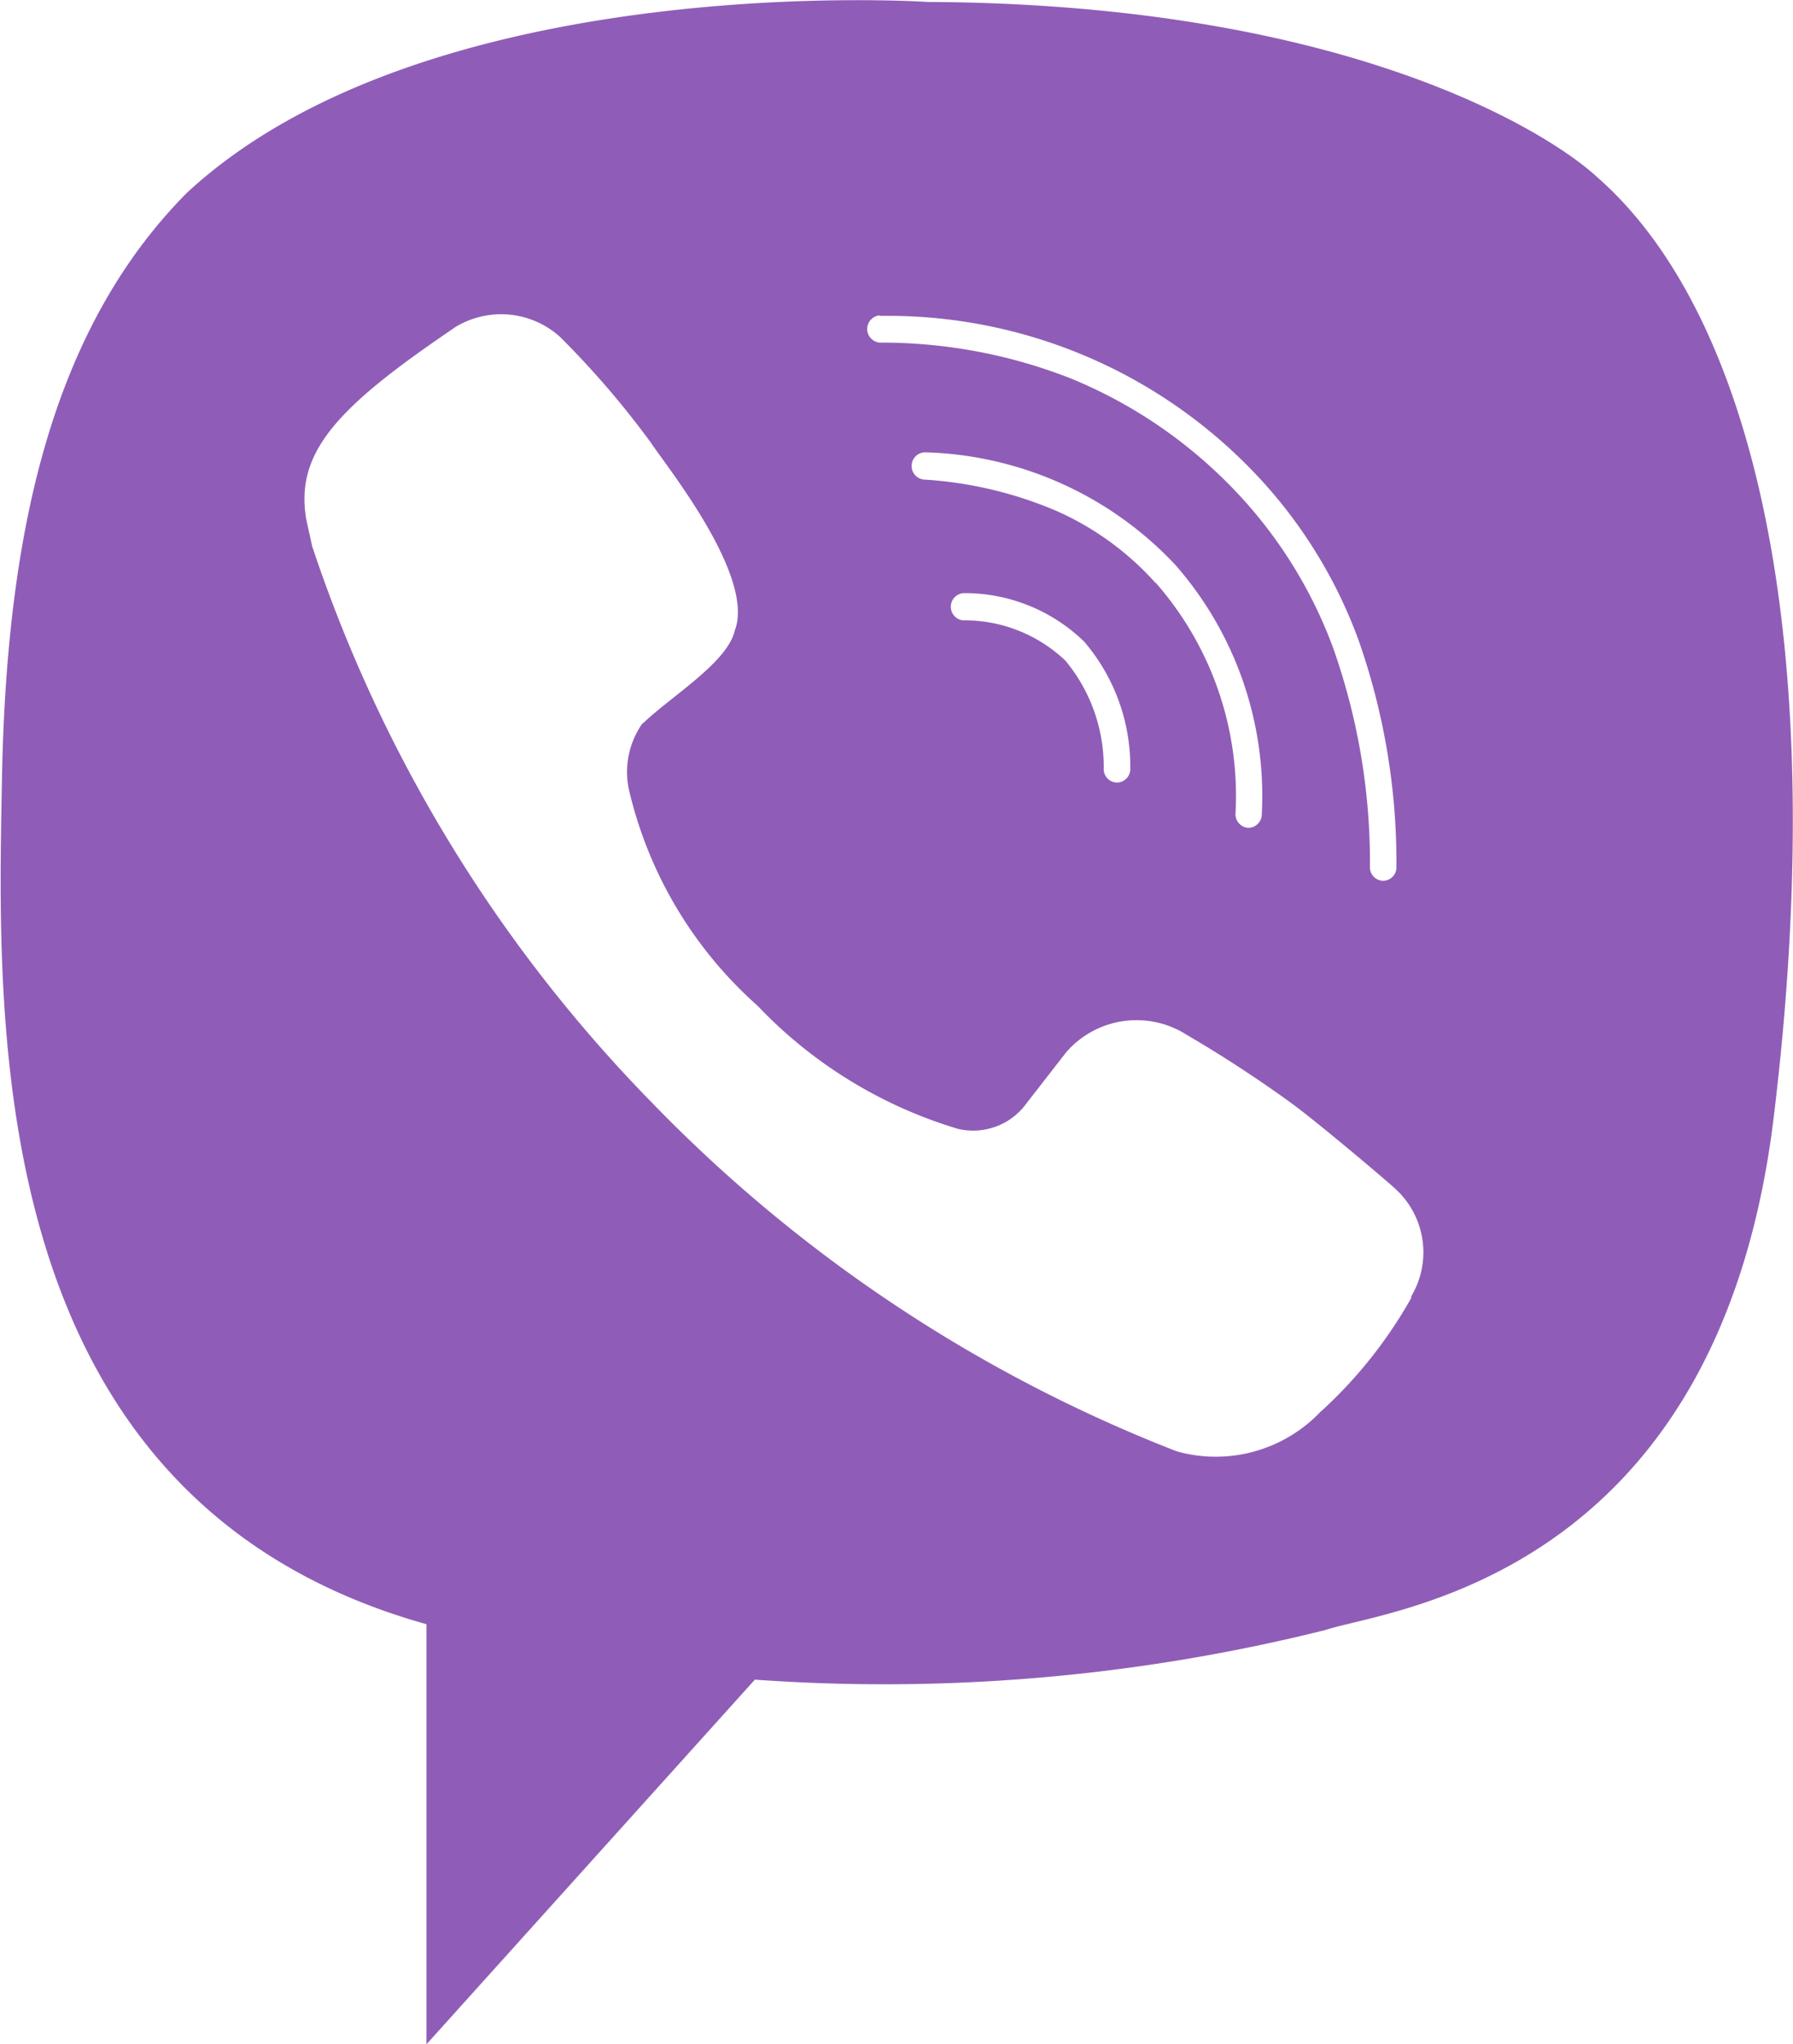
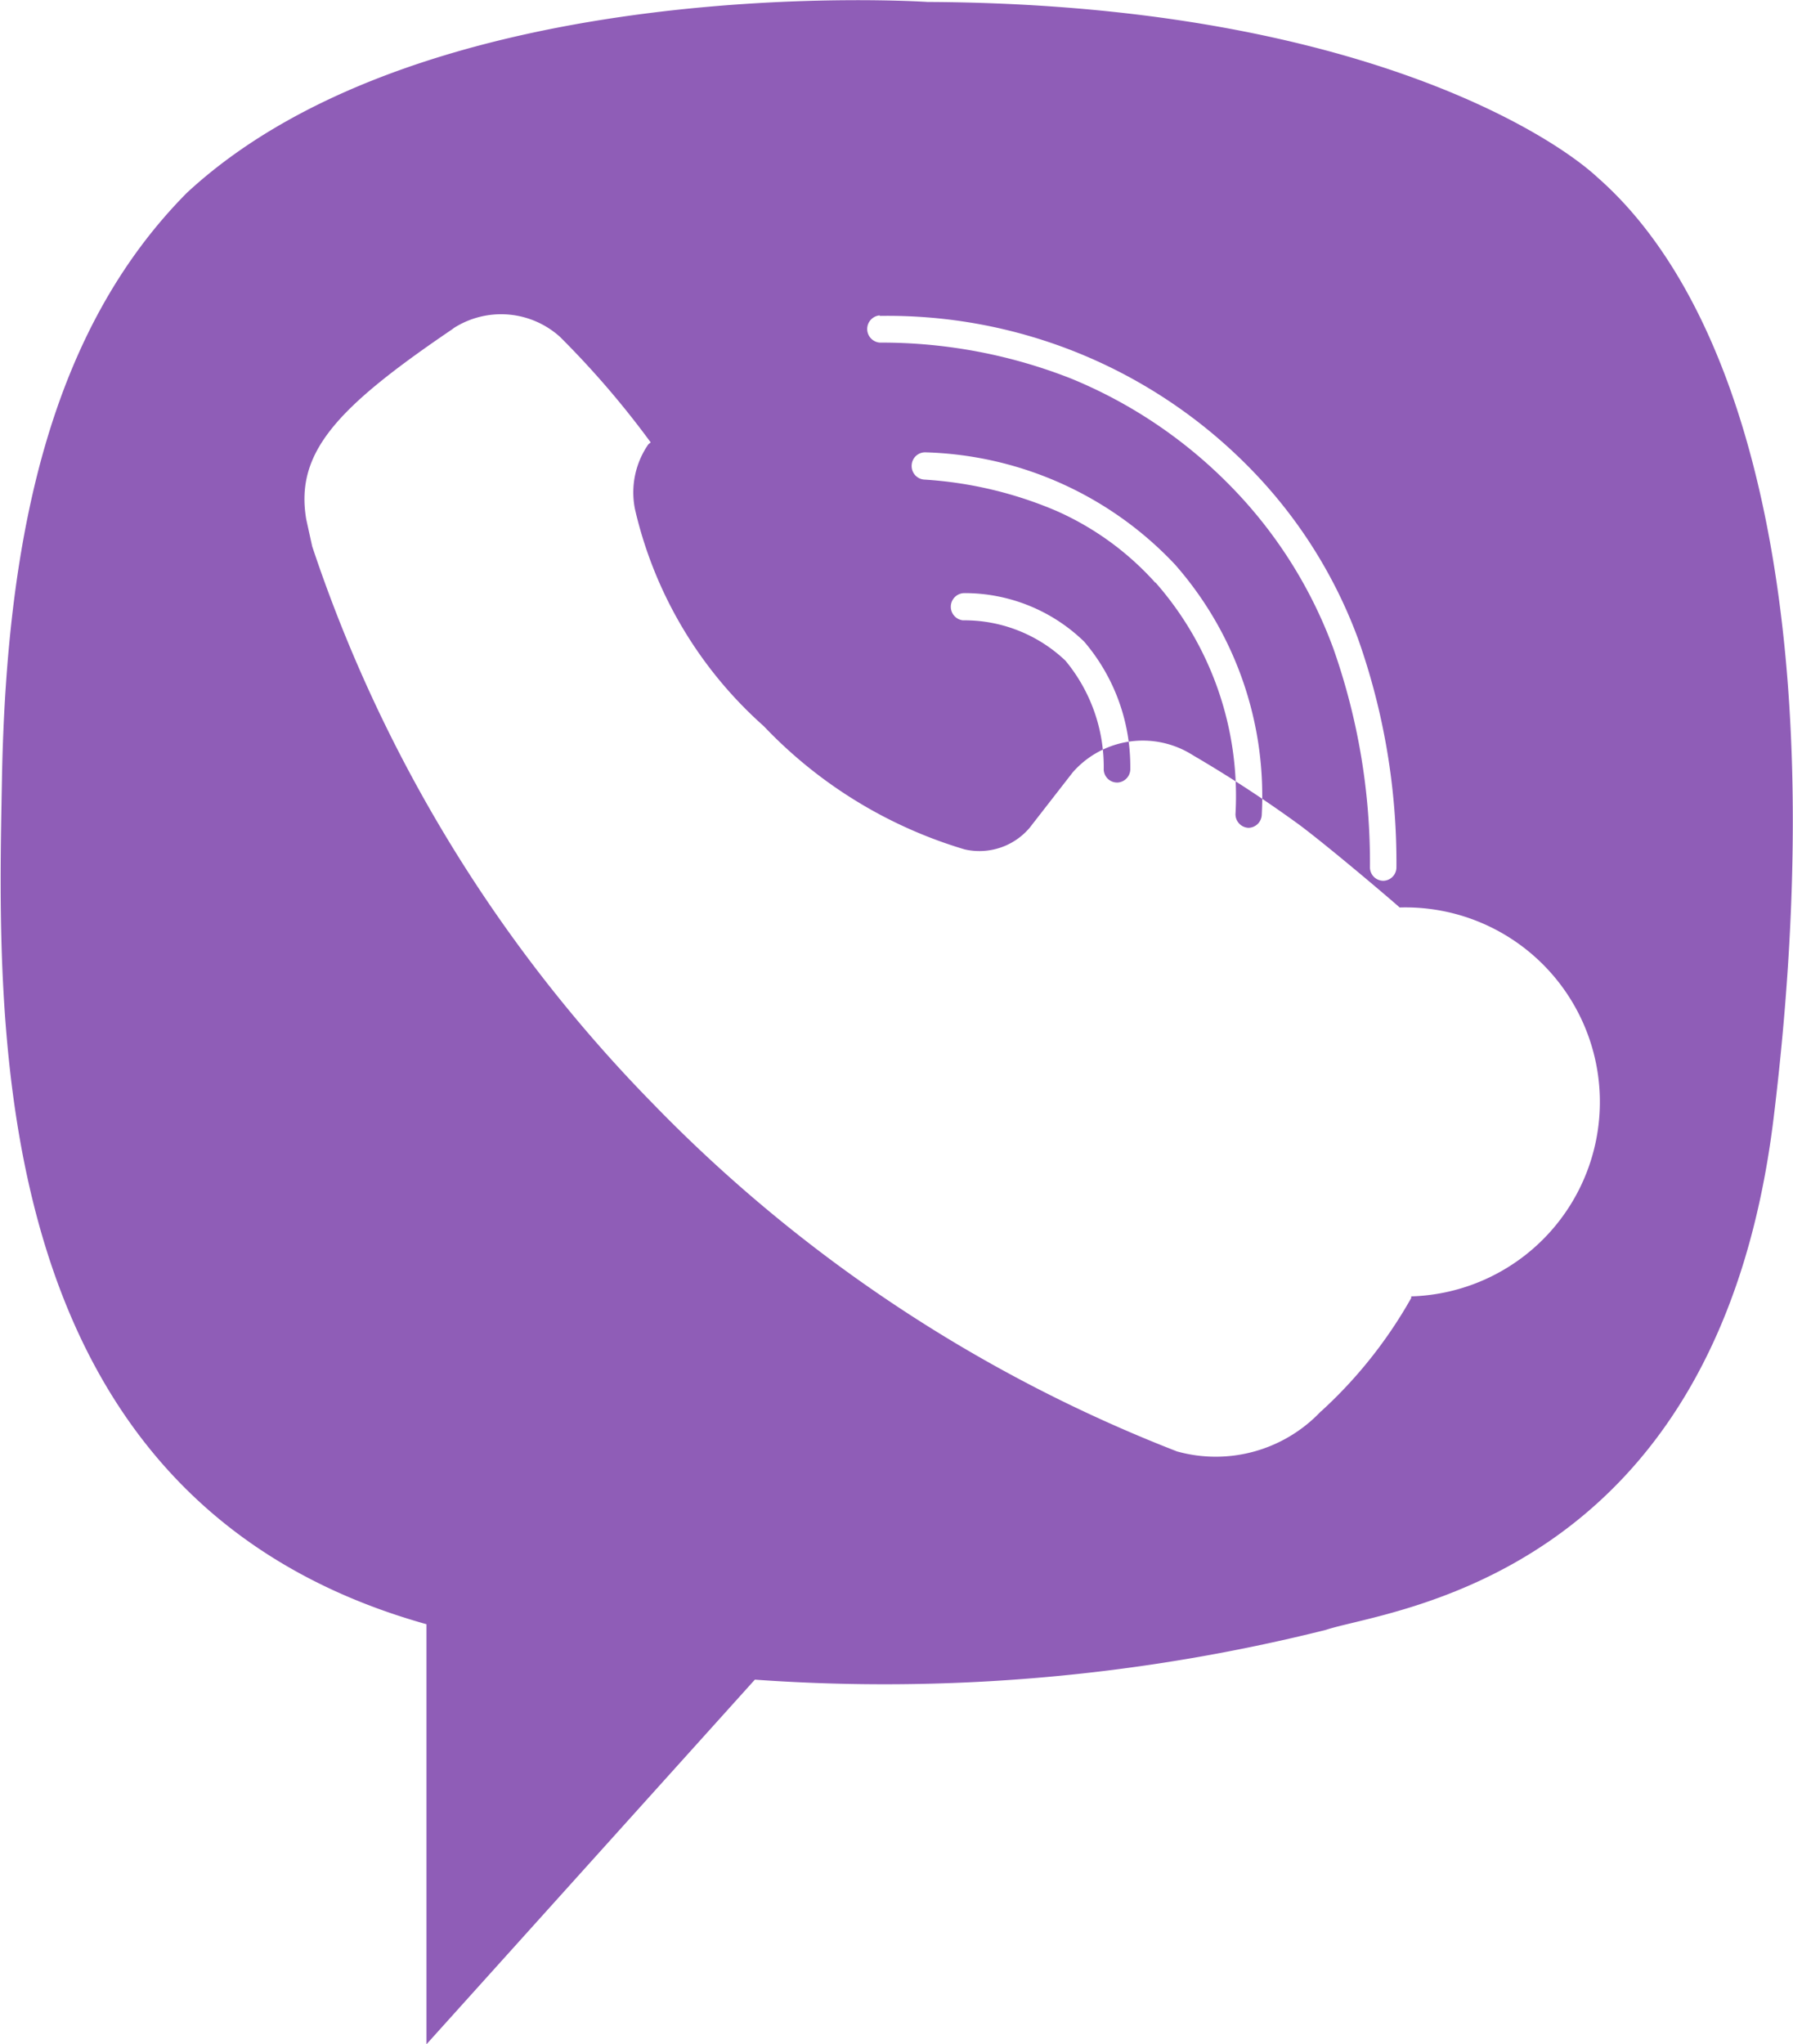
<svg xmlns="http://www.w3.org/2000/svg" id="Group_1357" data-name="Group 1357" width="17.47" height="19.91" viewBox="0 0 17.47 19.91">
-   <path id="Path_1523" data-name="Path 1523" d="M110.839,82.5c-.456-.424-2.423-1.689-6.527-1.708,0,0-4.86-.327-7.218,1.861-1.314,1.327-1.756,3.3-1.8,5.71s-.193,7,4.111,8.223l.025.007,0,4.092,3.2-3.552a17.724,17.724,0,0,0,5.561-.484c.594-.2,3.818-.48,4.366-4.993C113.124,87,112.352,83.826,110.839,82.5Zm-6.992,1.35h0a4.937,4.937,0,0,1,3.575,1.451A4.691,4.691,0,0,1,108.509,87a6.527,6.527,0,0,1,.372,2.218.131.131,0,0,1-.128.134h0a.131.131,0,0,1-.13-.131,6.266,6.266,0,0,0-.355-2.127,4.446,4.446,0,0,0-1.026-1.61,4.63,4.63,0,0,0-1.529-1.023,5.041,5.041,0,0,0-1.867-.351.133.133,0,0,1,0-.265Zm2.686,2.6a2.837,2.837,0,0,0-.963-.7,3.889,3.889,0,0,0-1.293-.306.132.132,0,0,1-.119-.142.131.131,0,0,1,.138-.123,3.471,3.471,0,0,1,2.428,1.093,3.412,3.412,0,0,1,.845,2.434.132.132,0,0,1-.13.13h0a.132.132,0,0,1-.126-.136A3.147,3.147,0,0,0,106.533,86.446Zm-.245,1.806a.132.132,0,0,1-.123.139h-.007a.131.131,0,0,1-.129-.126,1.619,1.619,0,0,0-.373-1.061,1.428,1.428,0,0,0-1-.393.133.133,0,0,1,.014-.265,1.672,1.672,0,0,1,1.169.473A1.873,1.873,0,0,1,106.288,88.252Zm2.737,5.152,0,.008a4.448,4.448,0,0,1-.874,1.1l-.008.006a1.409,1.409,0,0,1-1.4.388,14.364,14.364,0,0,1-5.113-3.394,14.118,14.118,0,0,1-3.313-5.421l-.058-.263c-.111-.653.3-1.09,1.421-1.851l.02-.015a.857.857,0,0,1,1.03.087,8.739,8.739,0,0,1,.885,1.029c.128.2,1.025,1.3.819,1.833-.07.306-.6.627-.88.89l-.023.019a.822.822,0,0,0-.13.632l.011.047a4.041,4.041,0,0,0,1.244,2.066,4.451,4.451,0,0,0,1.956,1.2.642.642,0,0,0,.634-.21l.42-.54a.908.908,0,0,1,1.171-.167,12.34,12.34,0,0,1,1.044.683c.318.239.968.794.97.8A.837.837,0,0,1,109.025,93.4Z" transform="translate(-95.275 -80.773)" fill="#8f5db7" />
+   <path id="Path_1523" data-name="Path 1523" d="M110.839,82.5c-.456-.424-2.423-1.689-6.527-1.708,0,0-4.86-.327-7.218,1.861-1.314,1.327-1.756,3.3-1.8,5.71s-.193,7,4.111,8.223l.025.007,0,4.092,3.2-3.552a17.724,17.724,0,0,0,5.561-.484c.594-.2,3.818-.48,4.366-4.993C113.124,87,112.352,83.826,110.839,82.5Zm-6.992,1.35h0a4.937,4.937,0,0,1,3.575,1.451A4.691,4.691,0,0,1,108.509,87a6.527,6.527,0,0,1,.372,2.218.131.131,0,0,1-.128.134h0a.131.131,0,0,1-.13-.131,6.266,6.266,0,0,0-.355-2.127,4.446,4.446,0,0,0-1.026-1.61,4.63,4.63,0,0,0-1.529-1.023,5.041,5.041,0,0,0-1.867-.351.133.133,0,0,1,0-.265Zm2.686,2.6a2.837,2.837,0,0,0-.963-.7,3.889,3.889,0,0,0-1.293-.306.132.132,0,0,1-.119-.142.131.131,0,0,1,.138-.123,3.471,3.471,0,0,1,2.428,1.093,3.412,3.412,0,0,1,.845,2.434.132.132,0,0,1-.13.13h0a.132.132,0,0,1-.126-.136A3.147,3.147,0,0,0,106.533,86.446Zm-.245,1.806a.132.132,0,0,1-.123.139h-.007a.131.131,0,0,1-.129-.126,1.619,1.619,0,0,0-.373-1.061,1.428,1.428,0,0,0-1-.393.133.133,0,0,1,.014-.265,1.672,1.672,0,0,1,1.169.473A1.873,1.873,0,0,1,106.288,88.252Zm2.737,5.152,0,.008a4.448,4.448,0,0,1-.874,1.1l-.008.006a1.409,1.409,0,0,1-1.4.388,14.364,14.364,0,0,1-5.113-3.394,14.118,14.118,0,0,1-3.313-5.421l-.058-.263c-.111-.653.3-1.09,1.421-1.851l.02-.015a.857.857,0,0,1,1.03.087,8.739,8.739,0,0,1,.885,1.029l-.023.019a.822.822,0,0,0-.13.632l.011.047a4.041,4.041,0,0,0,1.244,2.066,4.451,4.451,0,0,0,1.956,1.2.642.642,0,0,0,.634-.21l.42-.54a.908.908,0,0,1,1.171-.167,12.34,12.34,0,0,1,1.044.683c.318.239.968.794.97.8A.837.837,0,0,1,109.025,93.4Z" transform="translate(-95.275 -80.773)" fill="#8f5db7" />
</svg>